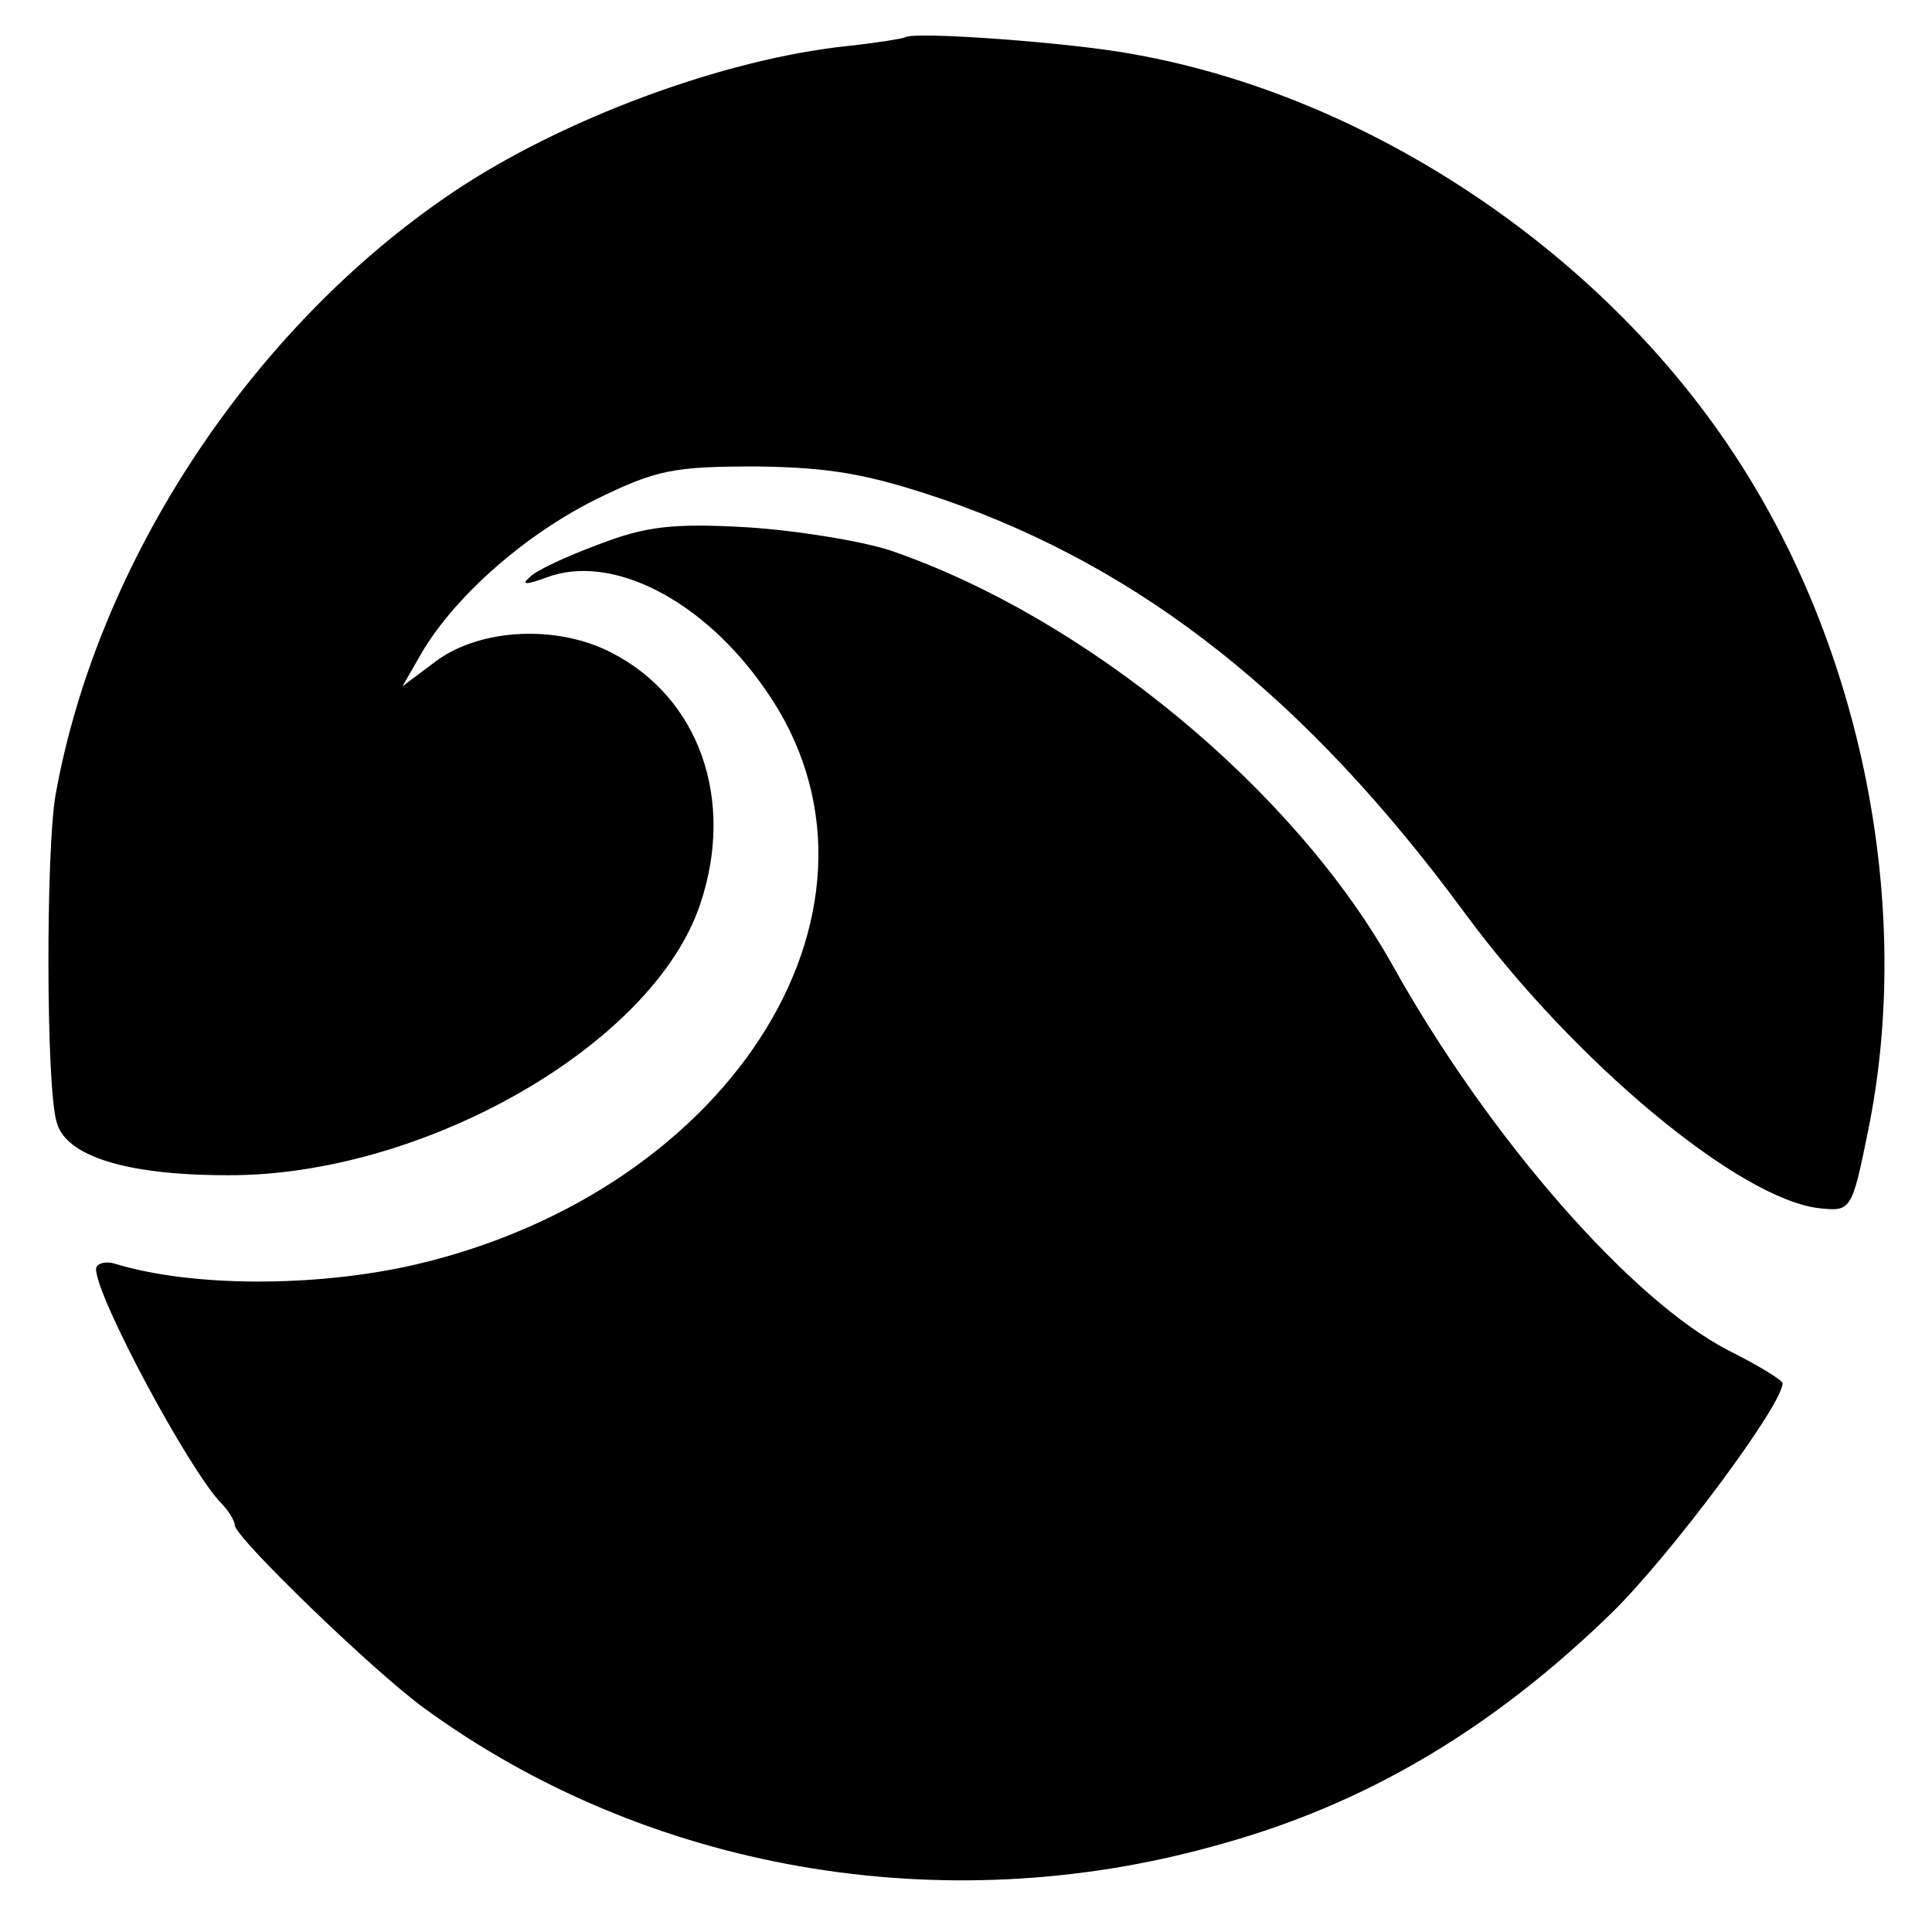
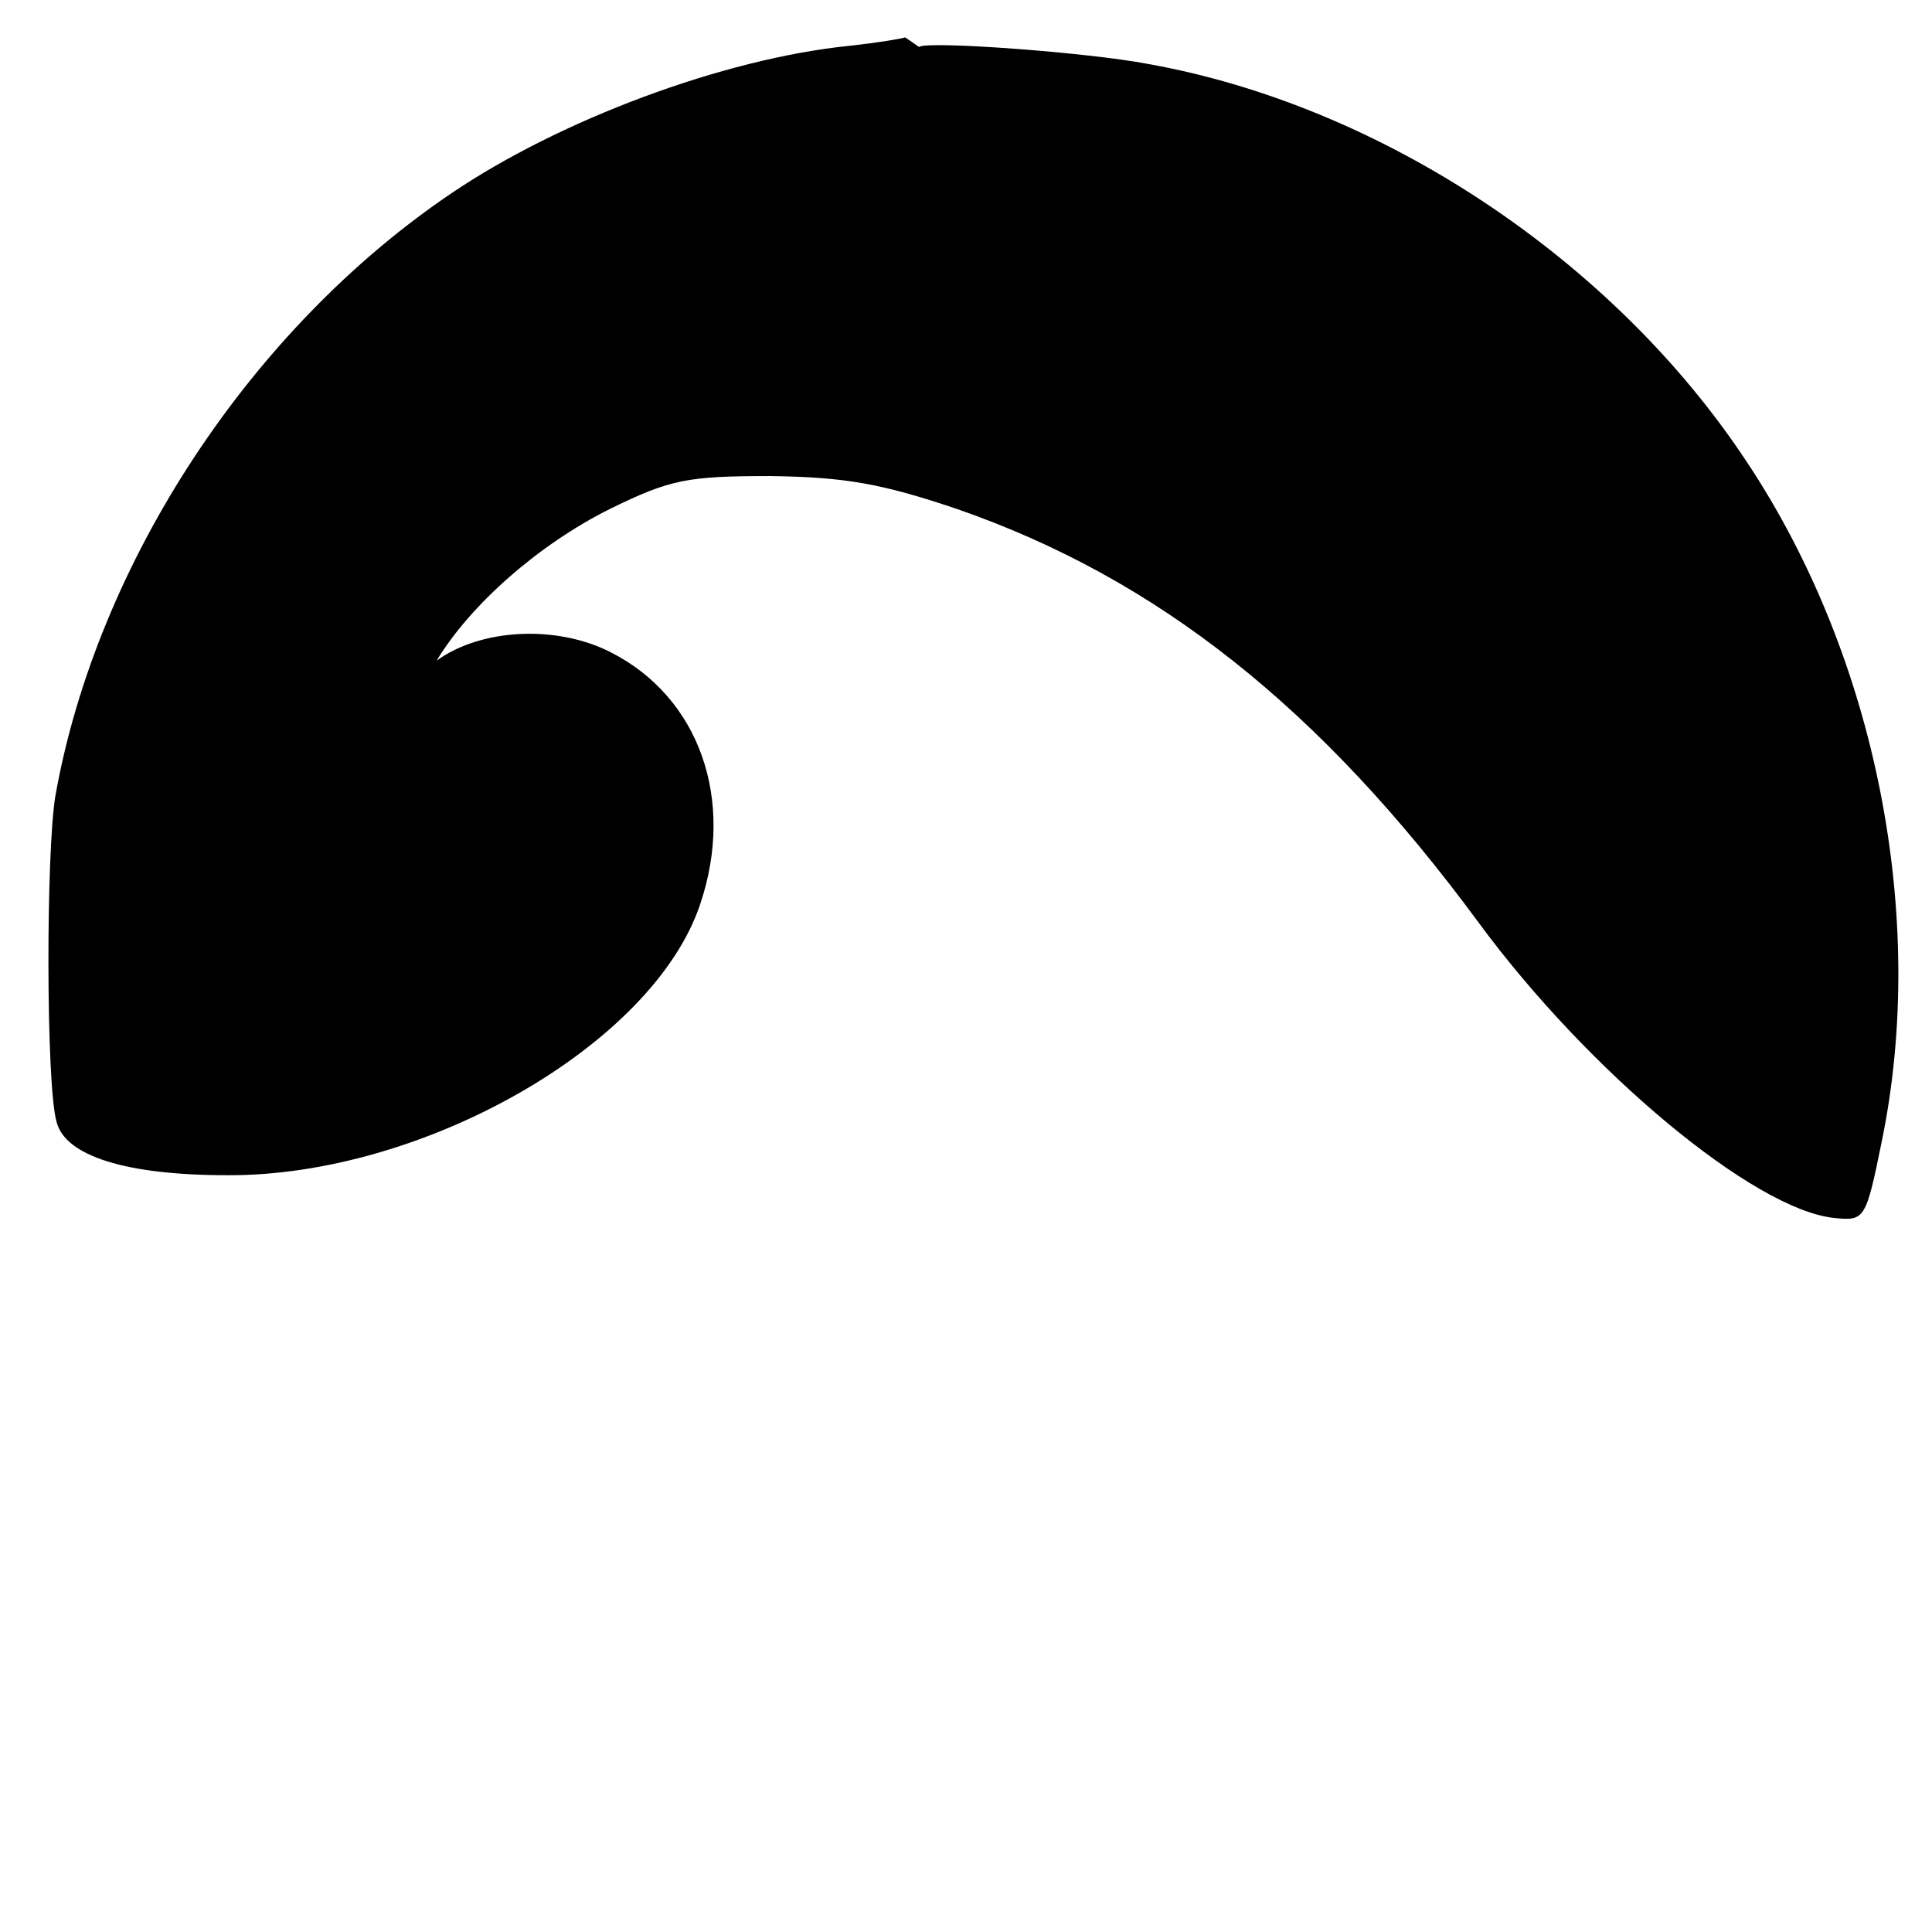
<svg xmlns="http://www.w3.org/2000/svg" version="1" width="241.333" height="241.333" viewBox="0 0 181 181">
-   <path d="M84.8 3.5c-.2.1-2.5.5-5.3.8-11.7 1.2-27 6.9-37.2 13.8C23.5 30.8 9.1 52.7 5.2 74.5c-.9 5.2-.9 27.2.1 30.6.8 3.2 6.5 5 16 5 18.3.1 39.9-12.2 44.3-25.4 3.3-9.8-.1-19.4-8.4-23.6-5.1-2.6-12.2-2.2-16.3.8l-3.2 2.4 1.9-3.3c3.2-5.3 9.6-10.9 16.2-14.2 5.7-2.8 7.3-3.1 15.1-3.1 7 .1 10.4.7 17.5 3.1 18.7 6.5 34 18.6 48.8 38.7 10.3 14 25.8 26.9 33.3 27.7 2.9.3 3 .2 4.5-7.2 4.3-20.9-.5-45.4-12.7-63.7-12.5-18.9-34.2-33.3-56-37.2-5.7-1.1-20.8-2.2-21.5-1.6z" />
-   <path d="M56.1 51c-3 1.1-6 2.5-6.5 3.1-.8.7-.3.7 1.6 0 6.1-2.3 14.7 2.1 20.5 10.5 13.9 19.8-2.7 46.9-32.9 53.9-9.2 2.1-20.8 2.1-28-.1-1-.3-1.8 0-1.8.5 0 2.6 8.7 18.8 11.7 21.9.7.7 1.3 1.7 1.3 2.1 0 1.1 12.9 13.6 17.7 17.1 20.8 15.2 48.5 20.1 74.2 12.9 14-3.8 25.9-10.9 37.1-21.8 5.6-5.5 16-19.5 16-21.5 0-.3-2.3-1.7-5.1-3.1-9.1-4.7-22.4-19.9-31.4-36-9.2-16.5-28.7-32.6-47-38.9-2.7-.9-8.8-1.9-13.5-2.2-6.9-.4-9.5-.1-13.9 1.6z" />
+   <path d="M84.8 3.5c-.2.1-2.5.5-5.3.8-11.7 1.2-27 6.9-37.2 13.8C23.5 30.8 9.1 52.7 5.2 74.5c-.9 5.2-.9 27.2.1 30.6.8 3.2 6.5 5 16 5 18.3.1 39.9-12.2 44.3-25.4 3.3-9.8-.1-19.4-8.4-23.6-5.1-2.6-12.2-2.2-16.3.8c3.2-5.3 9.6-10.9 16.2-14.2 5.7-2.8 7.3-3.1 15.1-3.1 7 .1 10.4.7 17.5 3.1 18.7 6.5 34 18.6 48.8 38.7 10.3 14 25.8 26.9 33.3 27.7 2.9.3 3 .2 4.5-7.2 4.3-20.9-.5-45.4-12.7-63.7-12.5-18.9-34.2-33.3-56-37.2-5.7-1.1-20.8-2.2-21.5-1.6z" />
</svg>